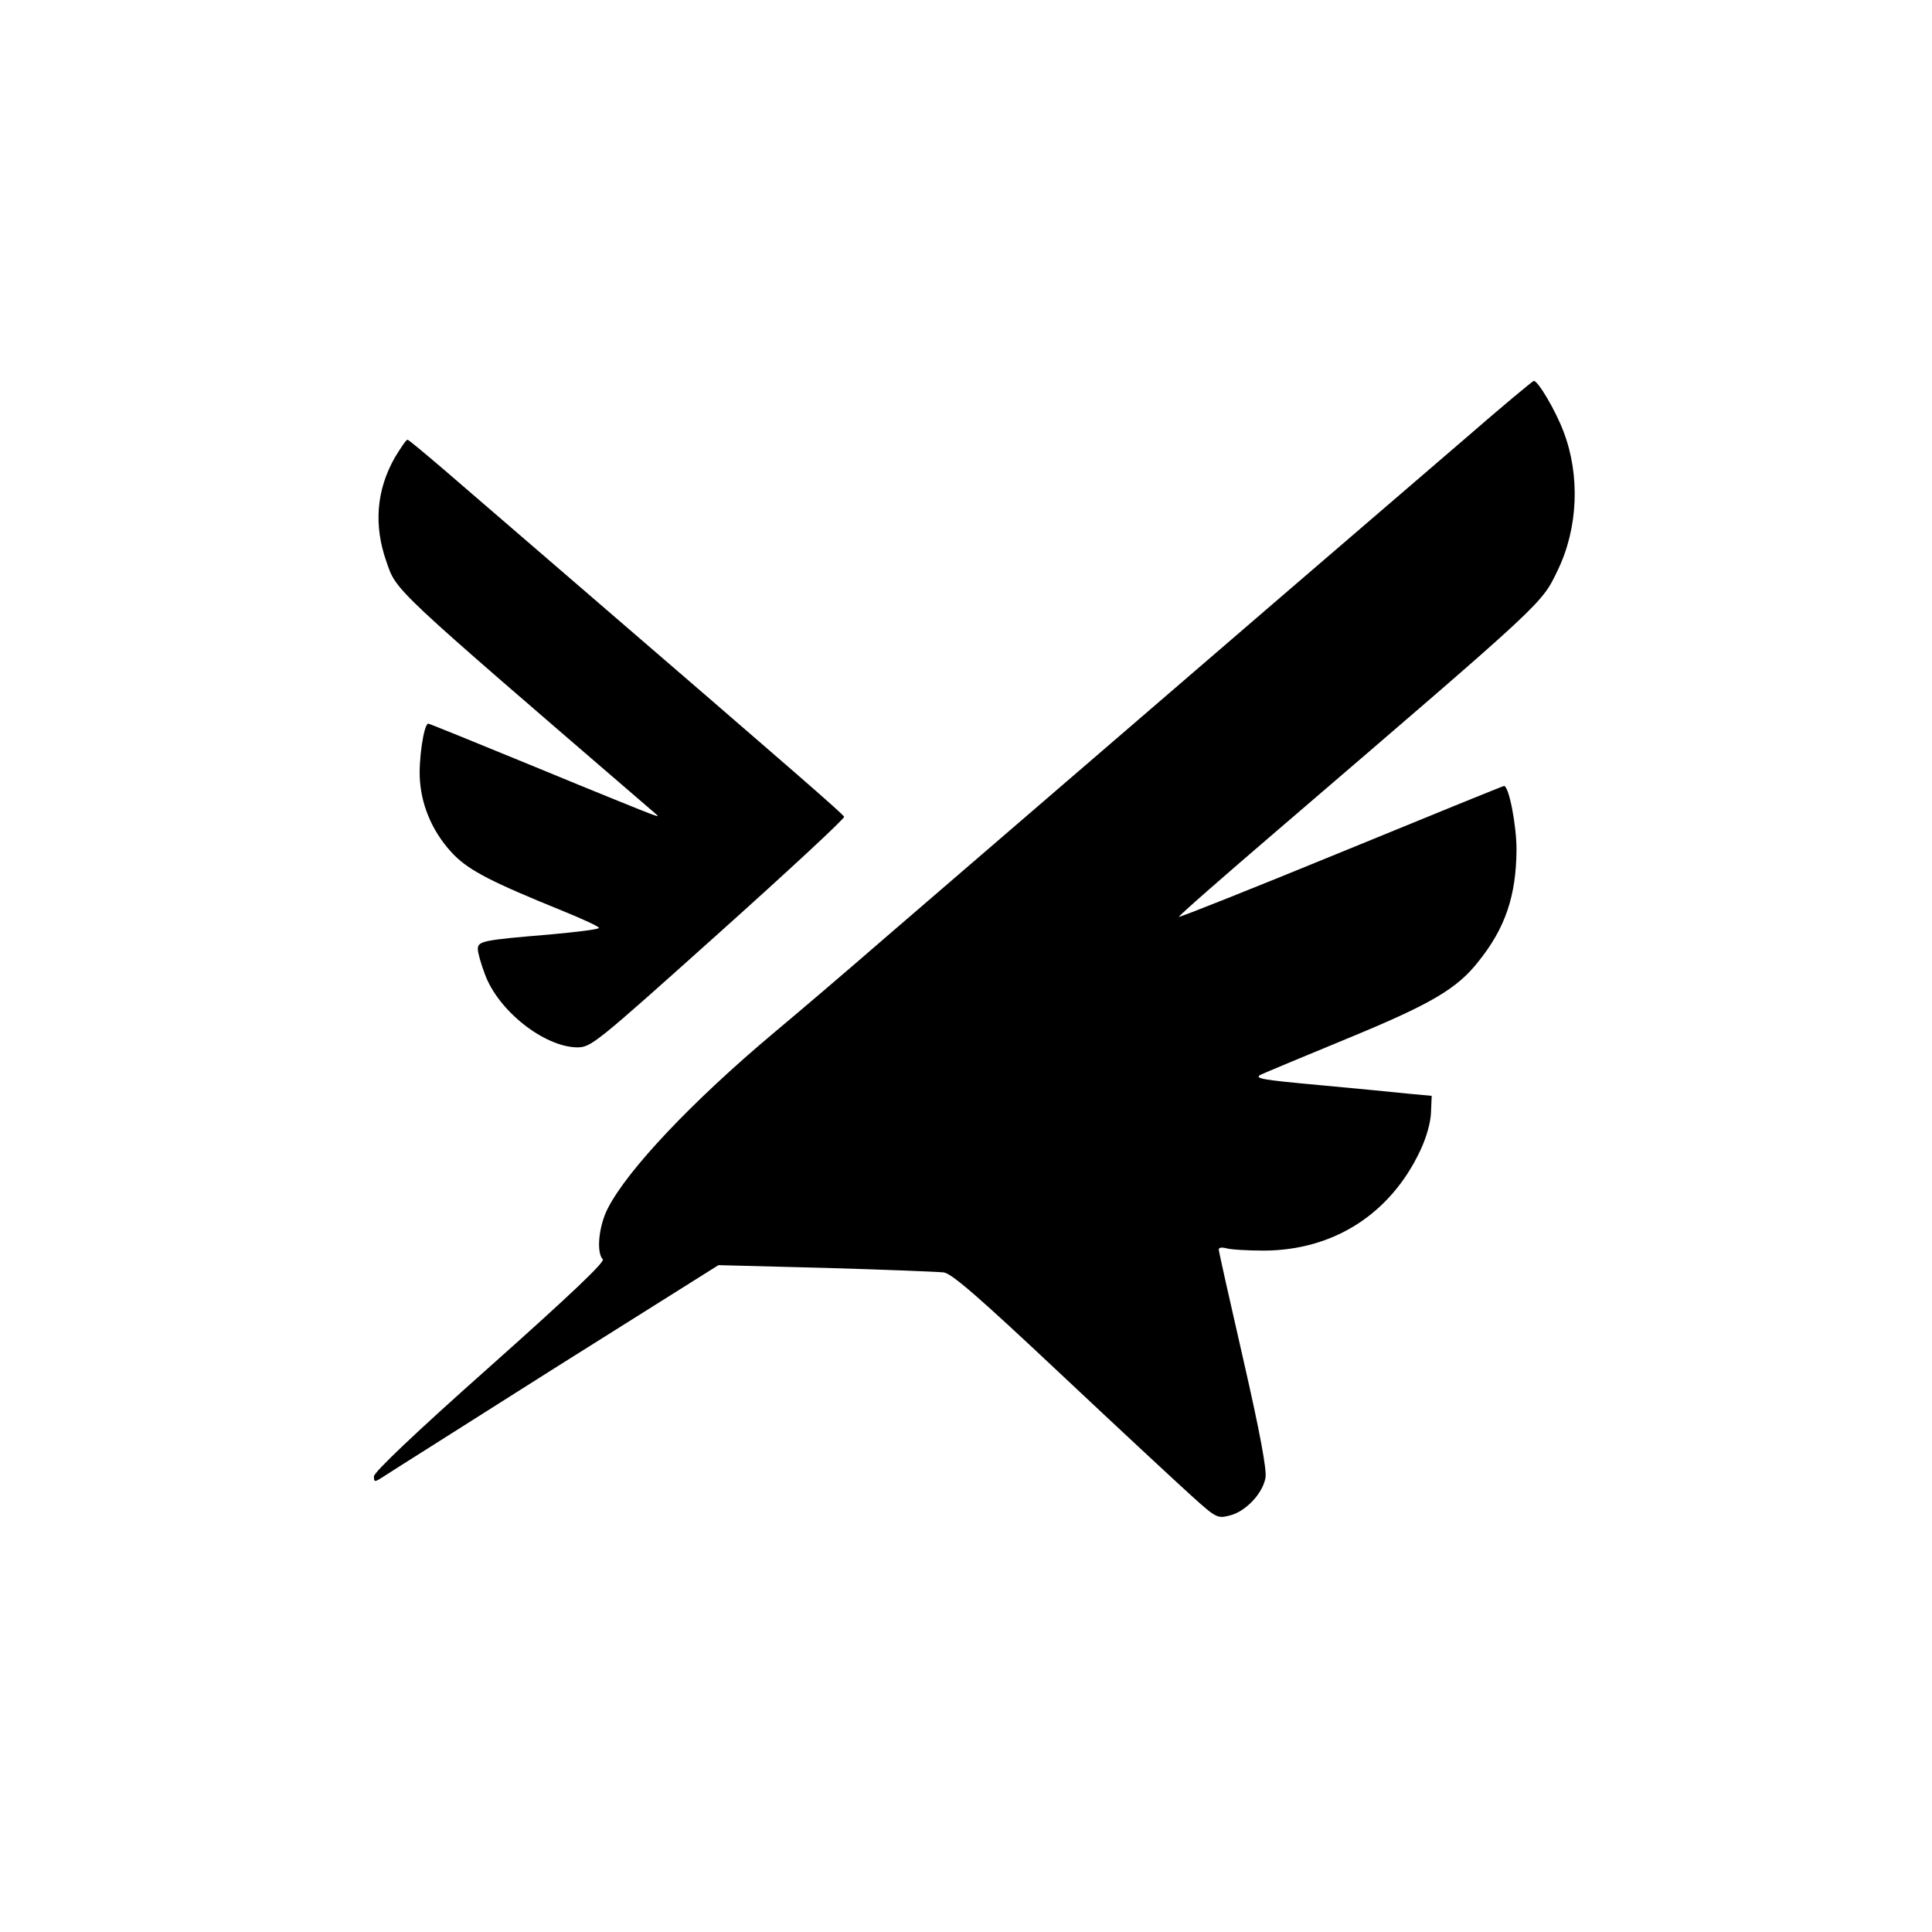
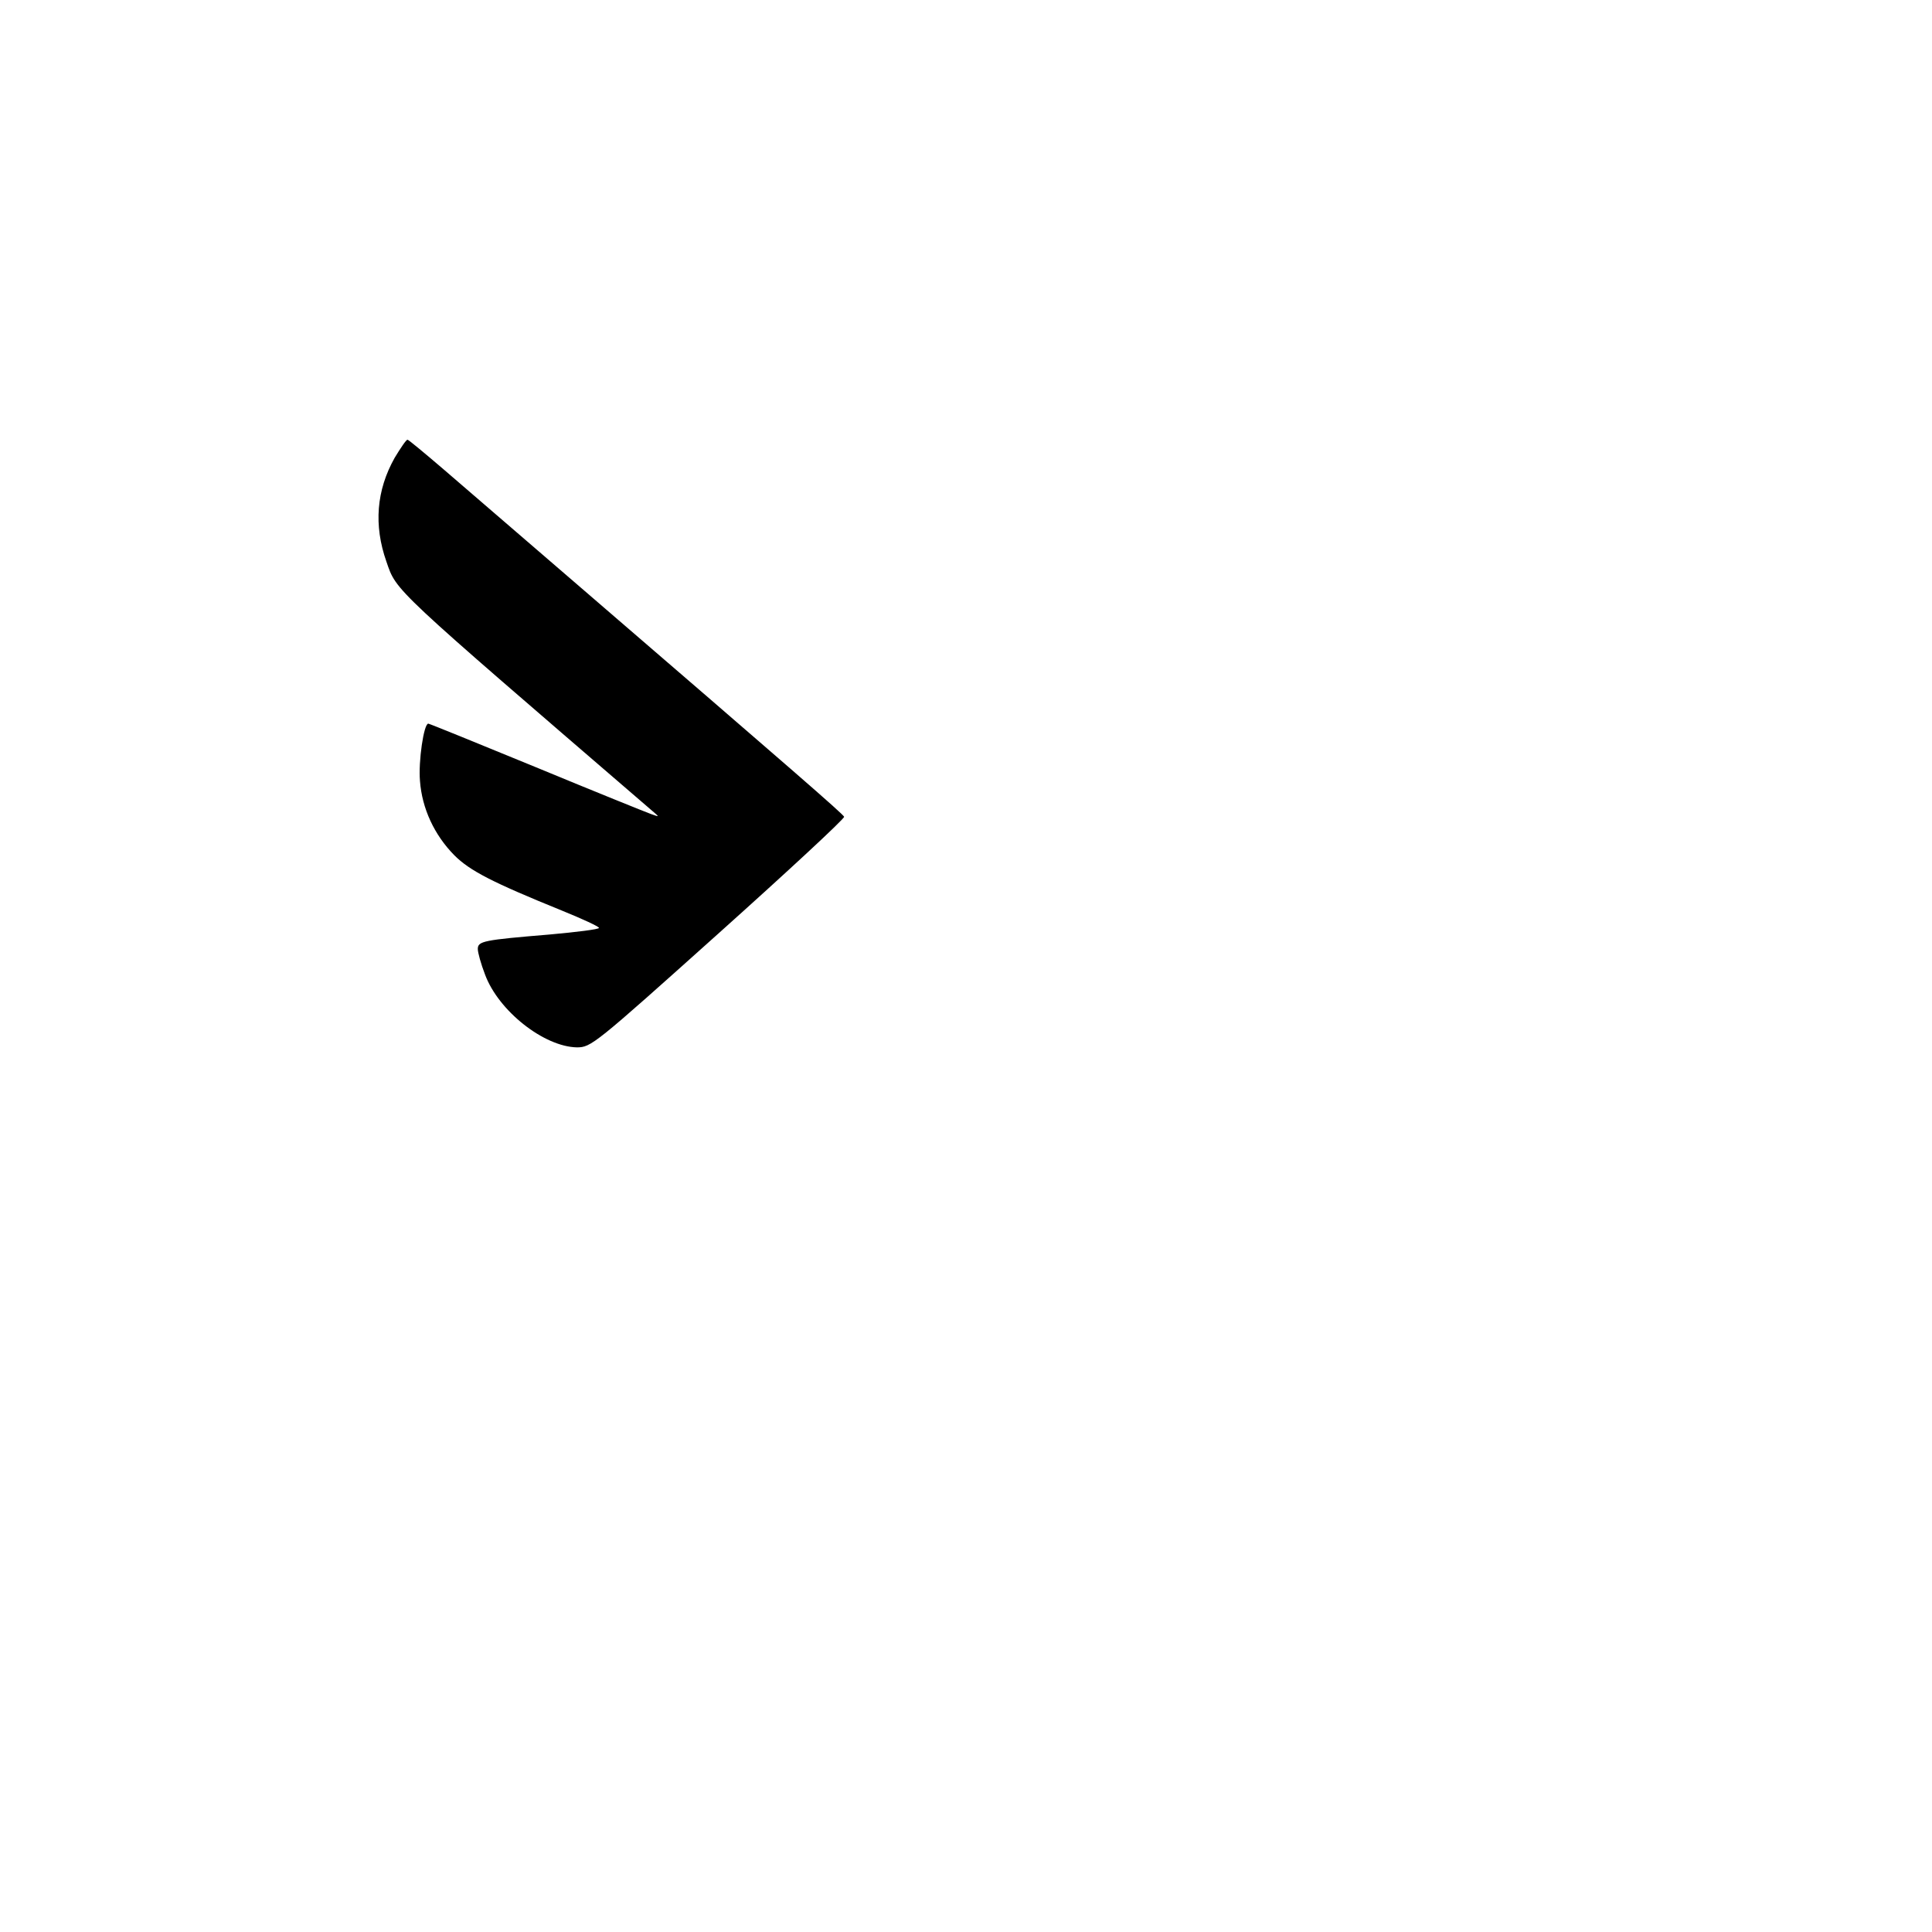
<svg xmlns="http://www.w3.org/2000/svg" height="558pt" preserveAspectRatio="xMidYMid meet" viewBox="0 0 558 558" width="558pt">
  <g transform="matrix(.1 0 0 -.1 0 558)">
-     <path d="m4230 4312c-107-92-341-293-520-447-353-304-851-733-1160-999-107-93-249-214-315-269-236-198-424-397-480-508-26-51-33-127-14-146 7-7-87-97-325-309-214-190-336-306-336-318 0-17 2-17 24-3 13 9 237 150 497 315l474 298 310-8c171-5 324-11 341-13 24-4 102-72 335-291 167-157 338-316 379-353 73-66 76-67 112-58 45 11 95 63 103 109 4 23-16 131-64 341-39 170-71 313-71 318 0 6 9 7 21 4 12-4 62-7 110-7 201 1 365 106 451 289 18 38 30 81 31 110l2 48-65 6c-36 4-152 15-259 25-164 15-190 19-170 30 13 6 125 53 249 104 243 100 318 144 380 223 78 97 109 190 110 323 0 71-22 184-36 184-3 0-214-86-470-191s-467-189-469-187 128 116 288 253c776 666 758 649 806 748 59 122 65 274 17 400-23 61-73 146-86 147-3 0-93-75-200-168z" />
    <path d="m1140 4258c-53-94-61-195-24-300 30-87 12-69 769-721 20-17 20-17-5-8-14 5-163 65-332 135-168 69-308 126-311 126-13 0-29-109-24-166 6-79 41-155 99-214 45-45 109-78 311-160 59-24 107-46 107-50s-64-12-142-19c-192-16-208-19-208-42 0-10 9-43 21-74 39-105 170-208 265-210 41 0 50 7 408 328 202 181 366 333 364 338-3 8-148 134-763 664-159 137-335 289-391 337s-104 88-107 88c-4 0-20-24-37-52z" />
  </g>
</svg>